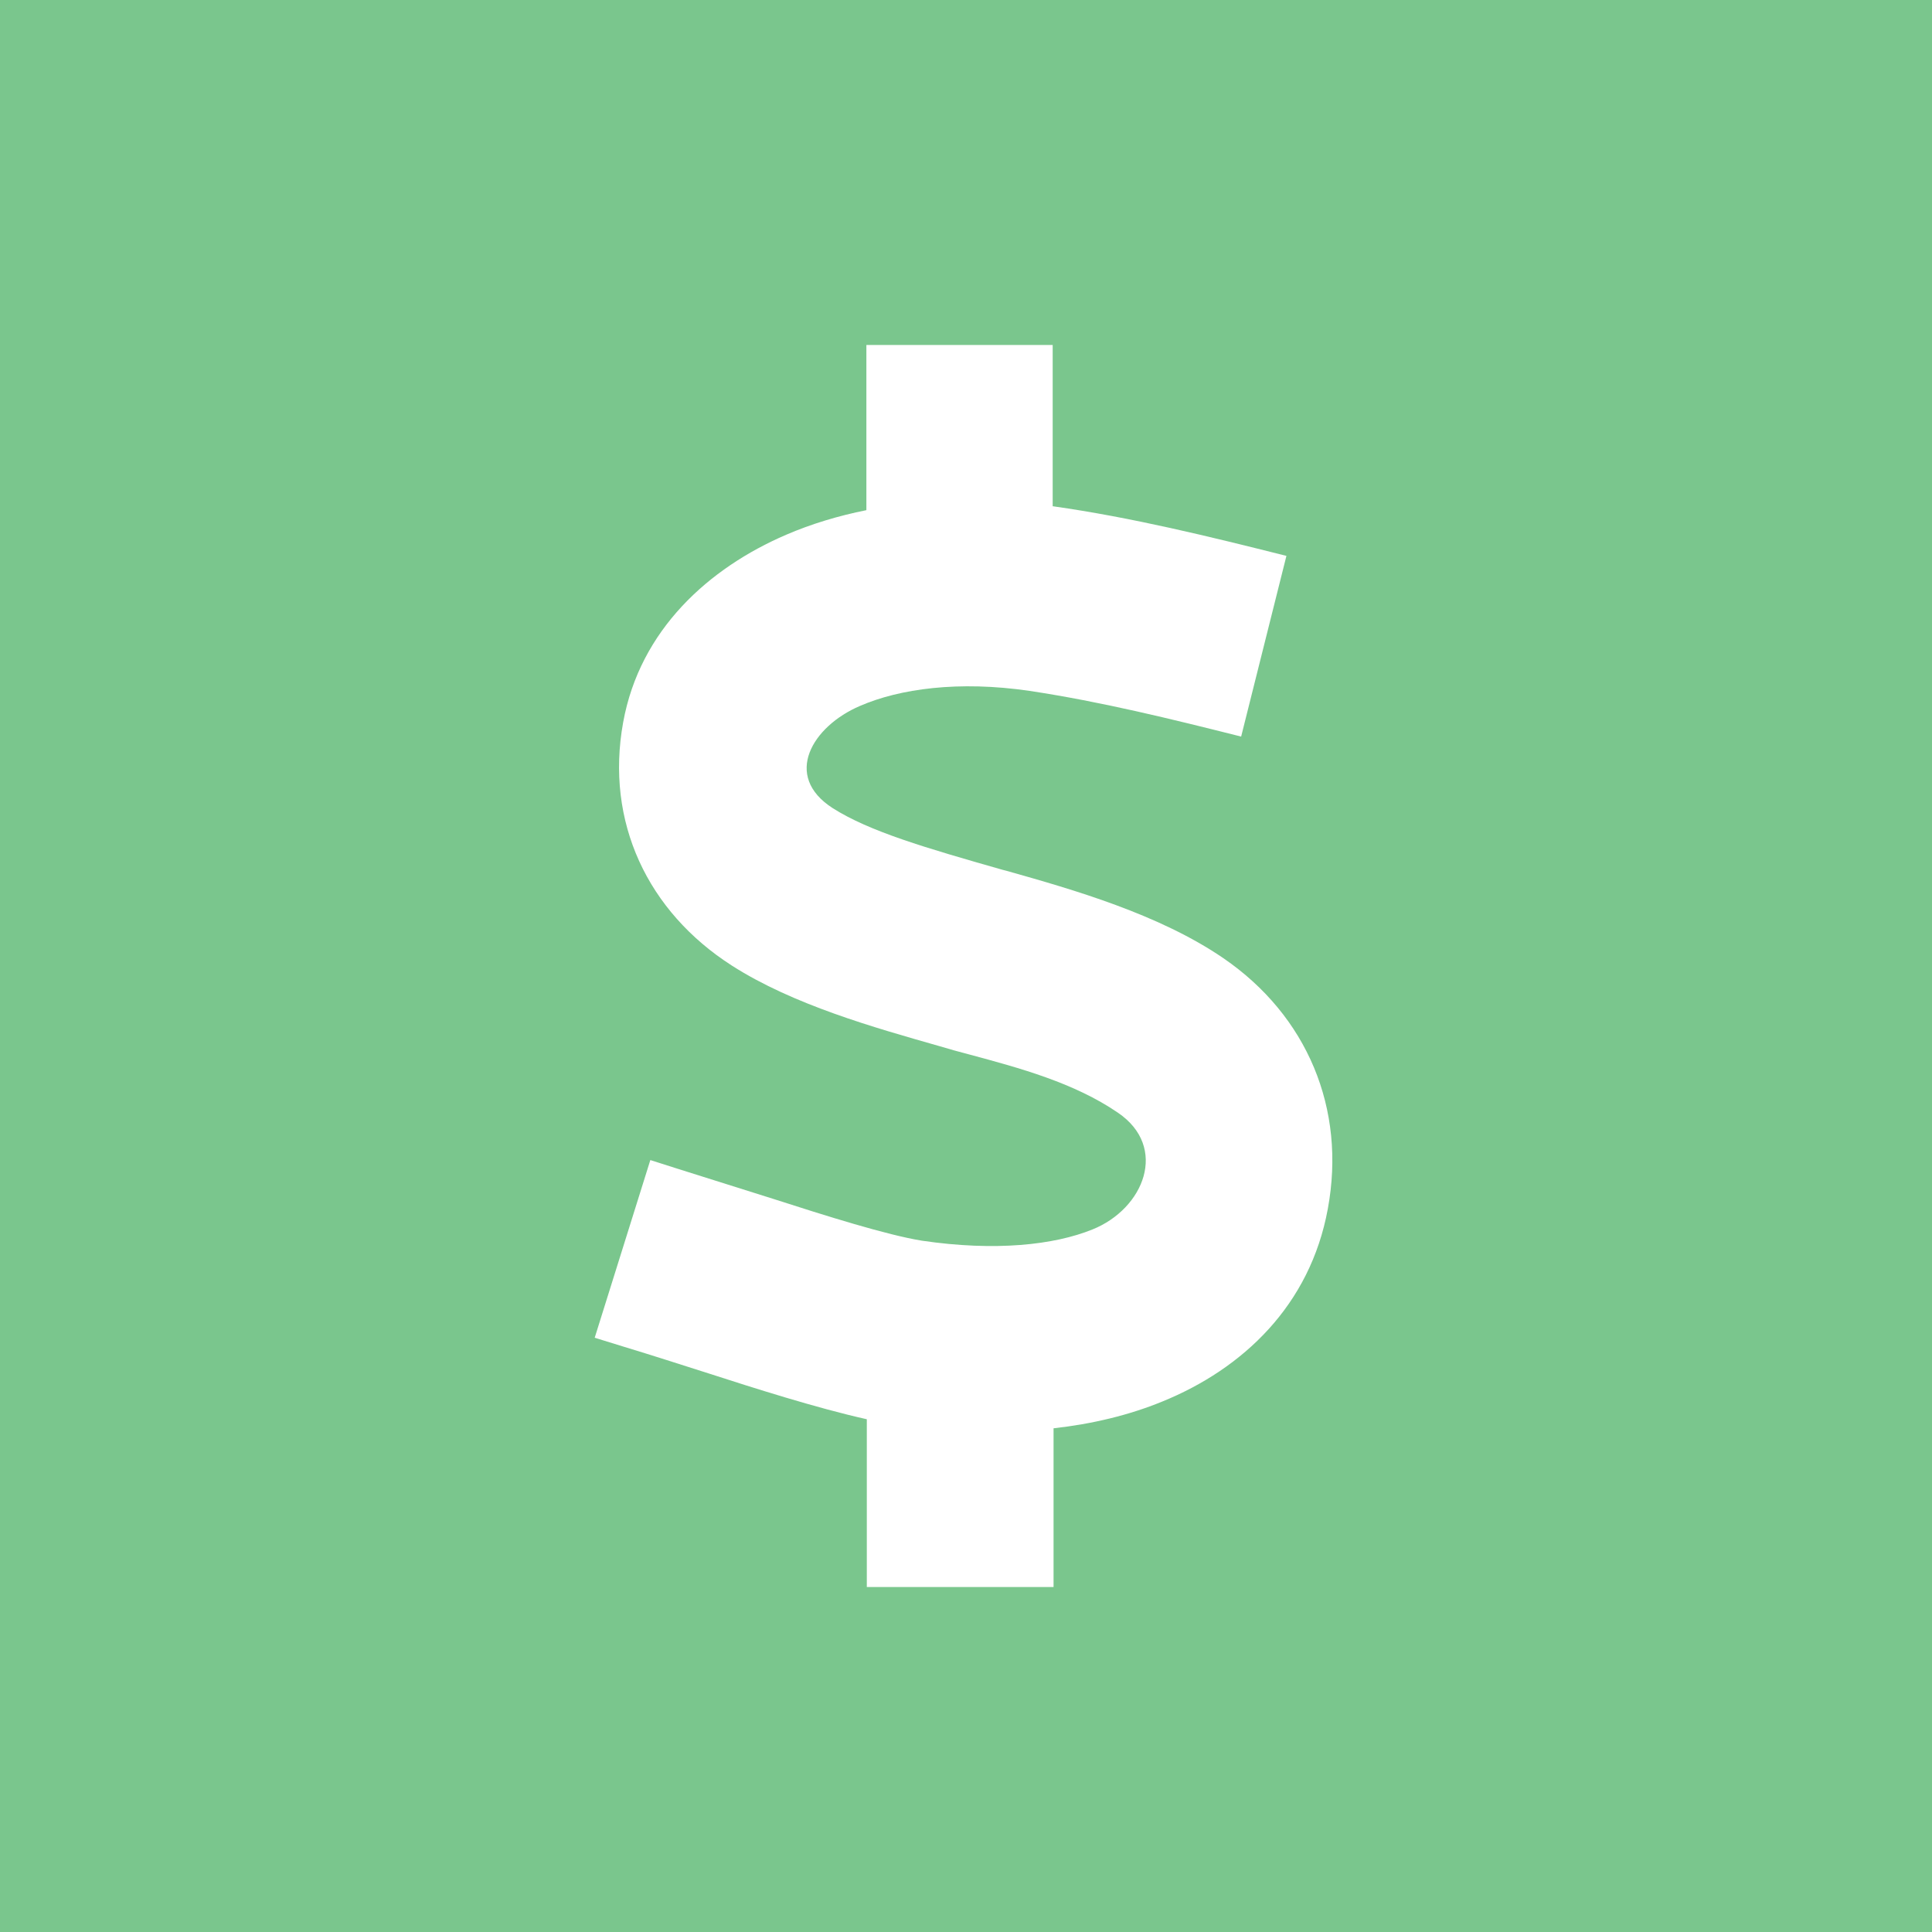
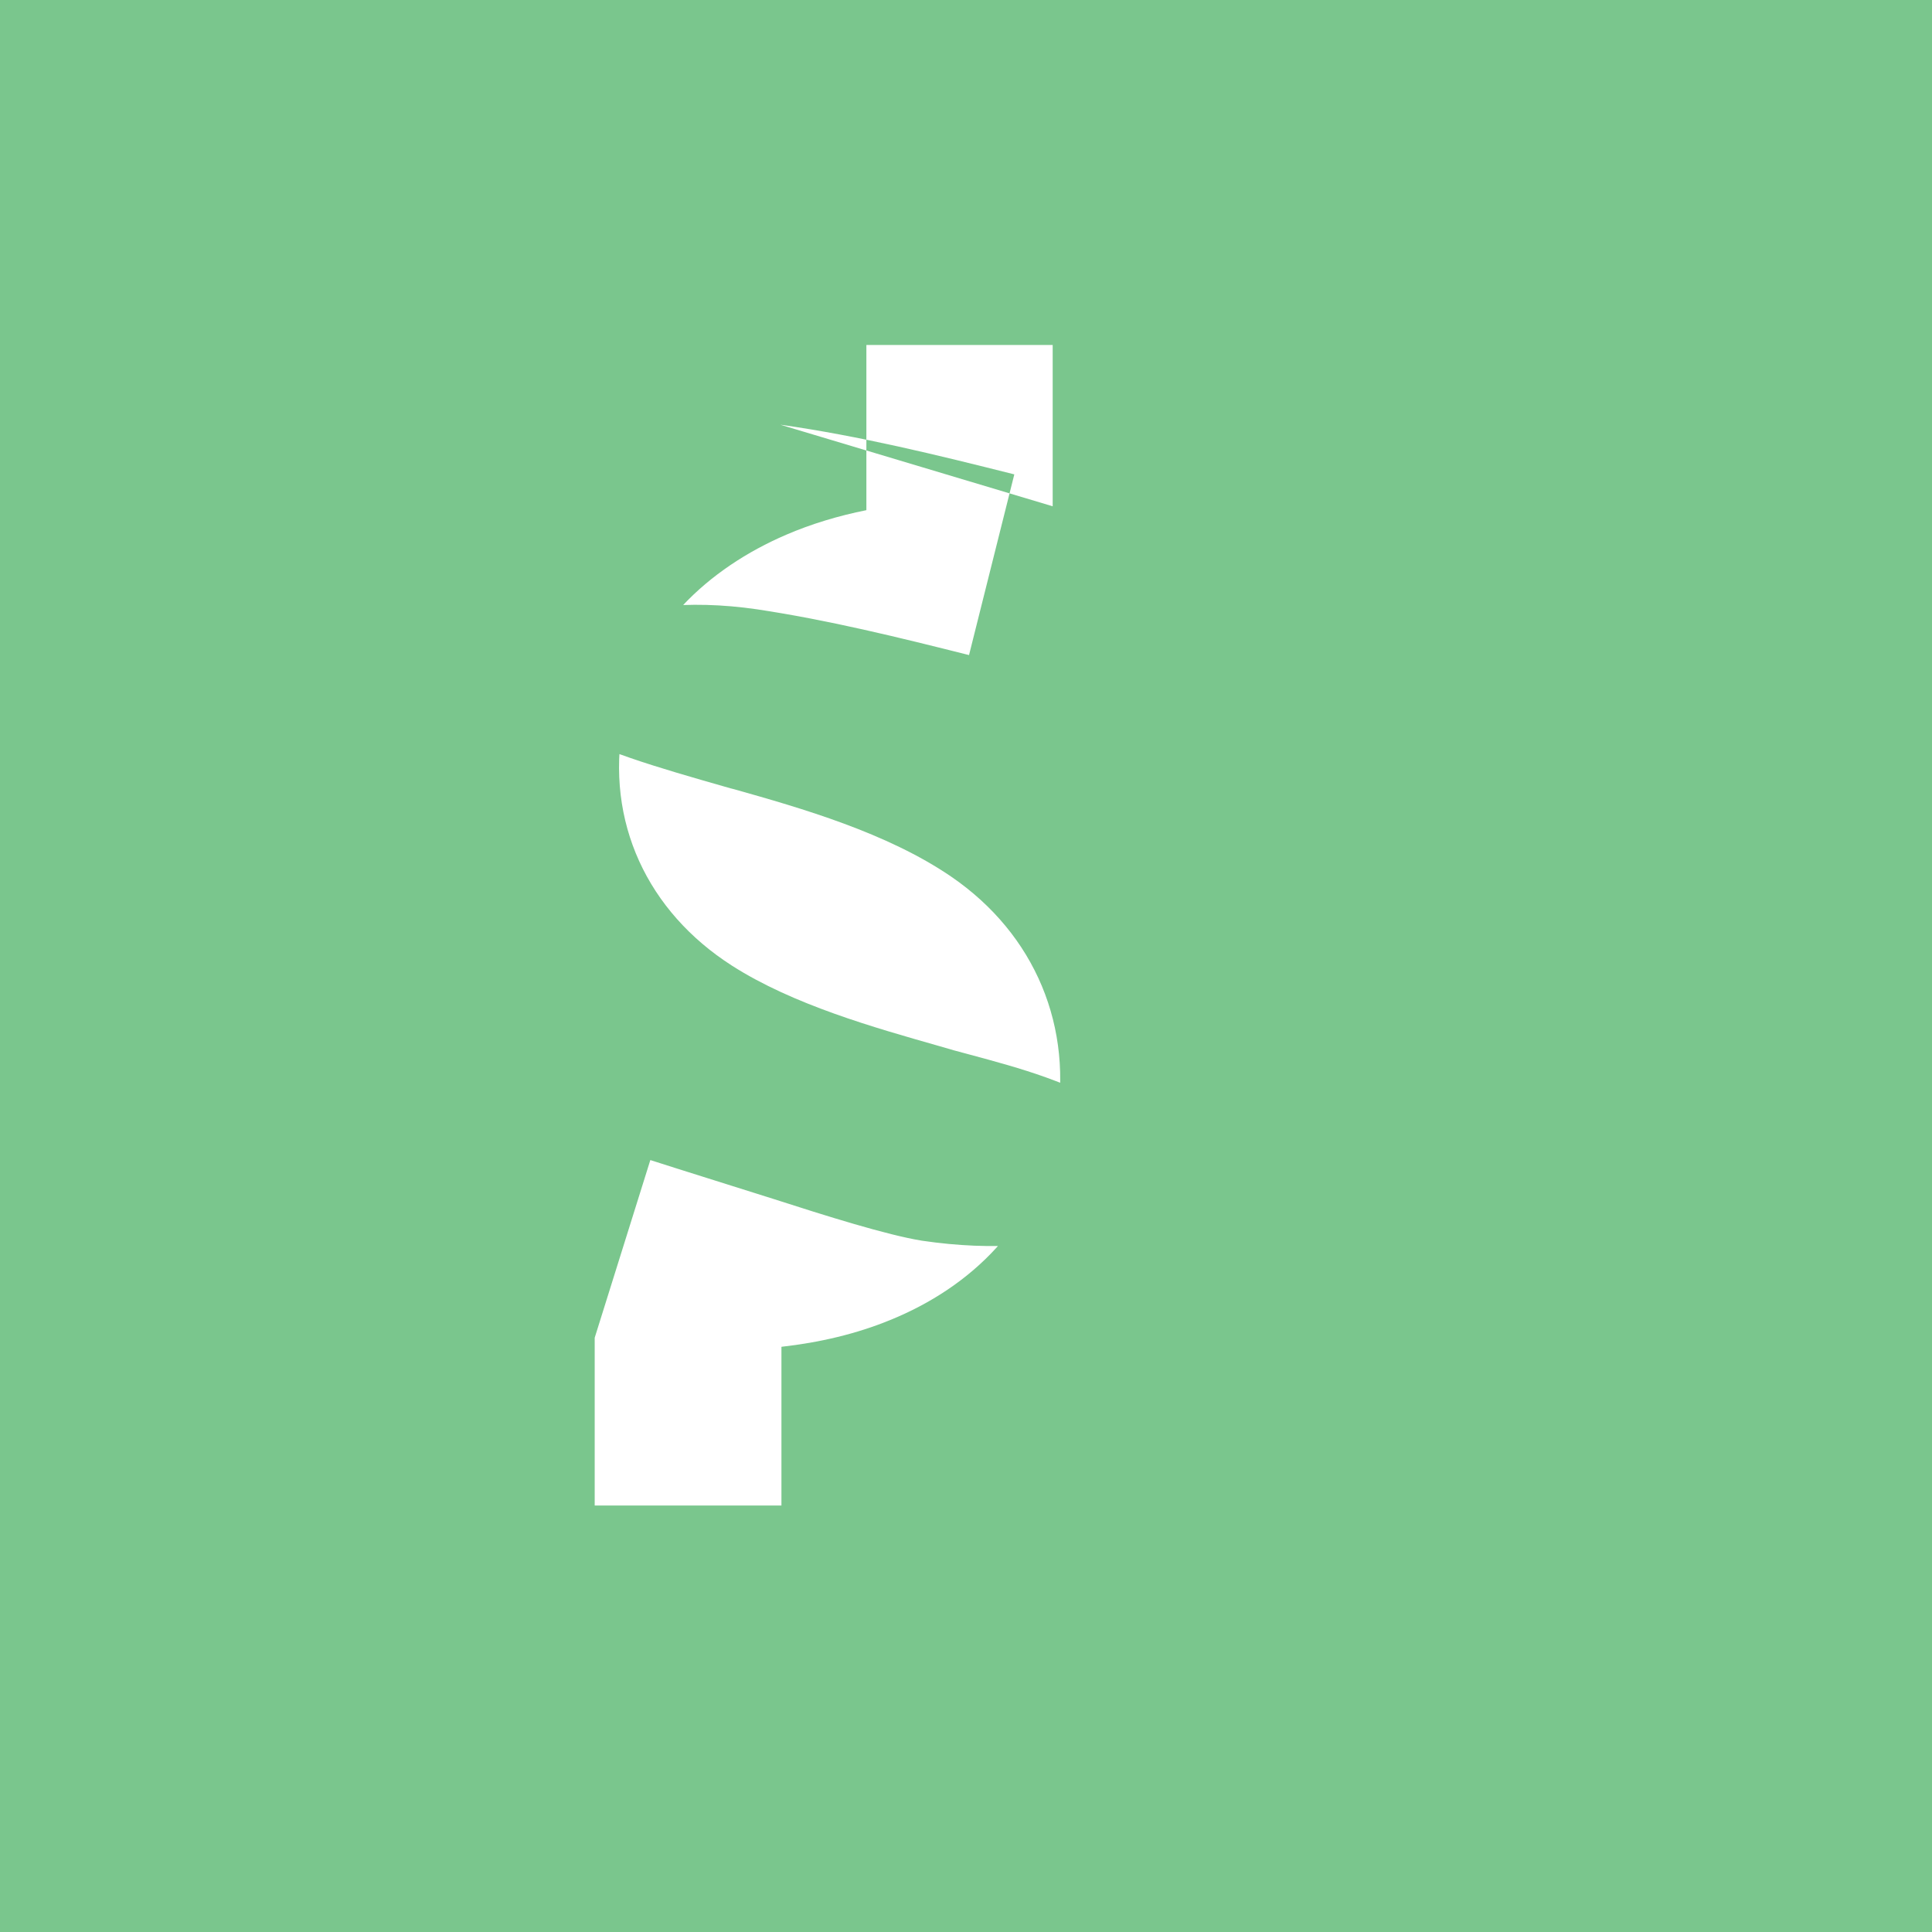
<svg xmlns="http://www.w3.org/2000/svg" version="1.1" width="875" height="875">
  <svg id="SvgjsSvg1005" data-name="Layer 2" width="875" height="875" viewBox="0 0 875 875">
    <g id="SvgjsG1004" data-name="Layer 1">
-       <path d="M875,875H0V0h875v875ZM476.758,229.297v-73.047h-84.375v74.805c-12.695,2.539-25,6.25-36.328,11.133-34.961,15.039-66.211,42.969-73.828,84.961-8.203,45.117,11.133,85.742,49.219,110.156,27.734,17.773,64.648,28.125,94.141,36.523,4.492,1.367,8.789,2.539,13.282,3.711,23.242,6.25,47.656,12.891,67.383,26.367,23.047,15.625,11.914,43.555-11.523,52.93-17.383,7.031-43.945,9.961-77.149,5.078-15.82-2.539-43.75-11.328-67.383-18.945l-42.773-13.477-12.891-4.102-25.195,80.469c4.492,1.367,8.789,2.734,13.281,4.102,12.891,3.906,25.586,8.008,38.477,12.109,19.336,6.25,48.633,15.625,71.484,20.703v75.977h84.571v-71.875c17.383-1.953,33.984-5.859,49.219-12.109,36.523-14.844,66.992-43.555,75-87.305,8.398-45.312-9.375-87.5-47.266-113.477-29.102-19.922-67.969-31.055-98.438-39.648l-1.562-.391c-34.961-9.961-60.352-17.383-76.954-27.93-22.852-14.648-9.18-37.109,12.305-46.289,17.969-7.812,44.727-11.523,76.758-6.836,32.422,4.883,64.062,12.695,95.898,20.703l20.508-81.836c-34.961-8.789-69.922-17.383-105.664-22.461h-.195Z" fill="#7ac68d" />
+       <path d="M875,875H0V0h875v875ZM476.758,229.297v-73.047h-84.375v74.805c-12.695,2.539-25,6.25-36.328,11.133-34.961,15.039-66.211,42.969-73.828,84.961-8.203,45.117,11.133,85.742,49.219,110.156,27.734,17.773,64.648,28.125,94.141,36.523,4.492,1.367,8.789,2.539,13.282,3.711,23.242,6.25,47.656,12.891,67.383,26.367,23.047,15.625,11.914,43.555-11.523,52.93-17.383,7.031-43.945,9.961-77.149,5.078-15.82-2.539-43.75-11.328-67.383-18.945l-42.773-13.477-12.891-4.102-25.195,80.469v75.977h84.571v-71.875c17.383-1.953,33.984-5.859,49.219-12.109,36.523-14.844,66.992-43.555,75-87.305,8.398-45.312-9.375-87.5-47.266-113.477-29.102-19.922-67.969-31.055-98.438-39.648l-1.562-.391c-34.961-9.961-60.352-17.383-76.954-27.93-22.852-14.648-9.18-37.109,12.305-46.289,17.969-7.812,44.727-11.523,76.758-6.836,32.422,4.883,64.062,12.695,95.898,20.703l20.508-81.836c-34.961-8.789-69.922-17.383-105.664-22.461h-.195Z" fill="#7ac68d" />
    </g>
  </svg>
  <style>@media (prefers-color-scheme: light) { :root { filter: none; } }
@media (prefers-color-scheme: dark) { :root { filter: none; } }
</style>
</svg>